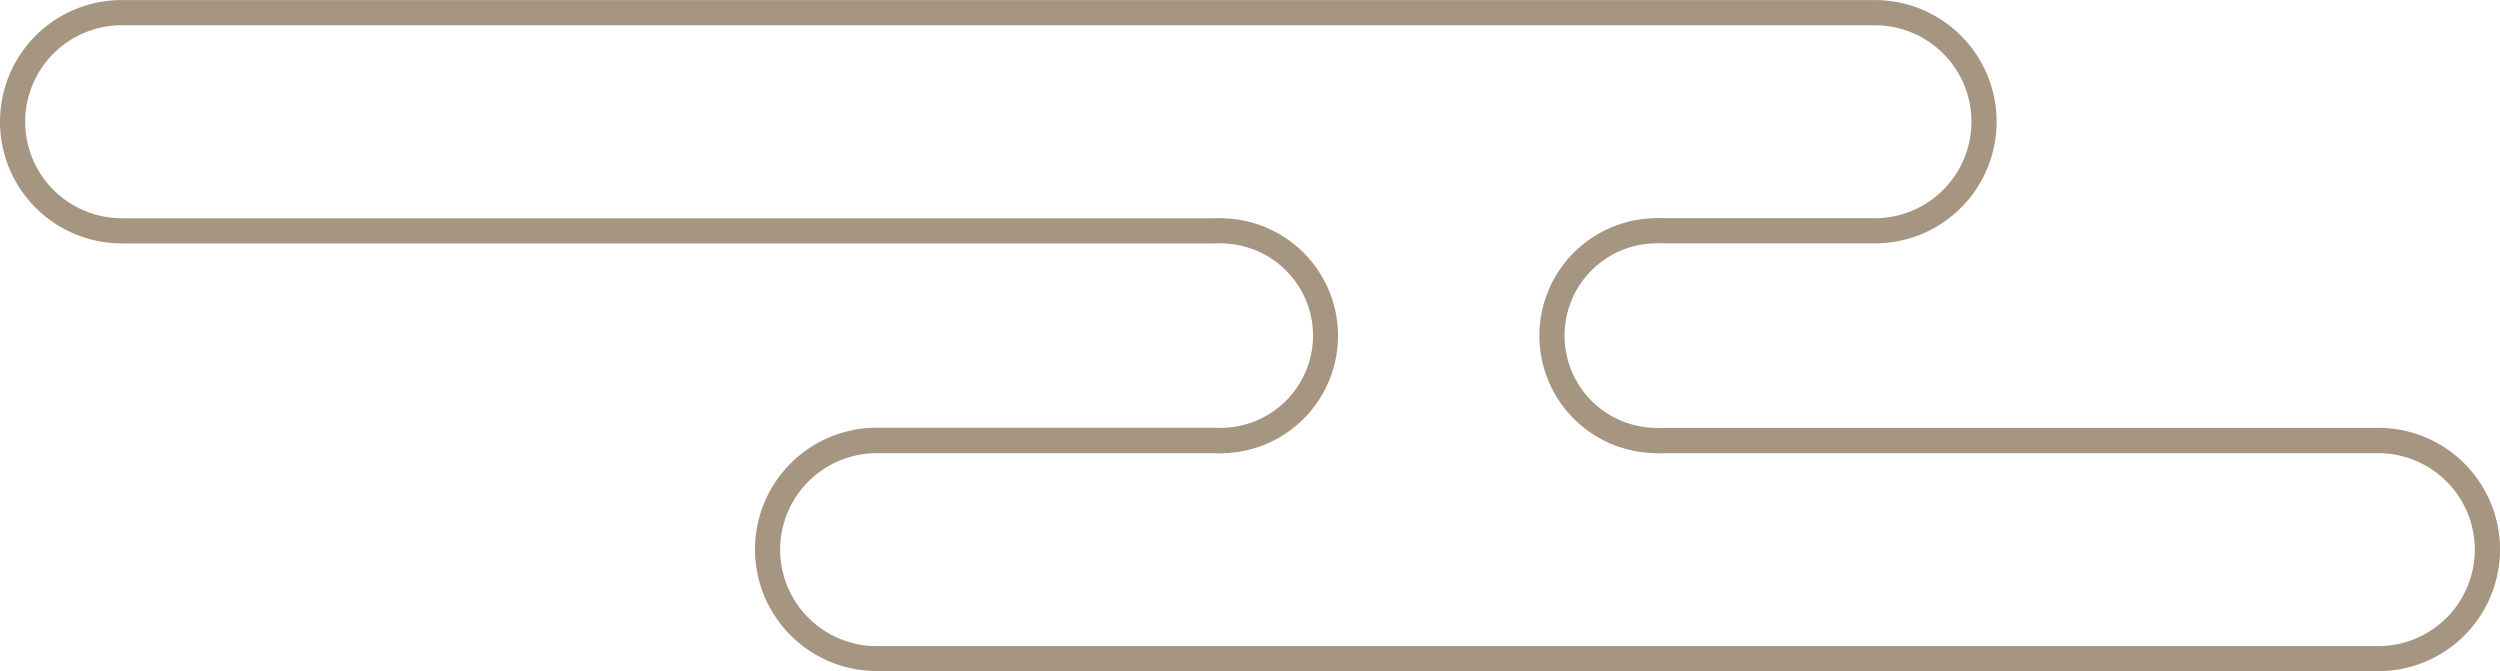
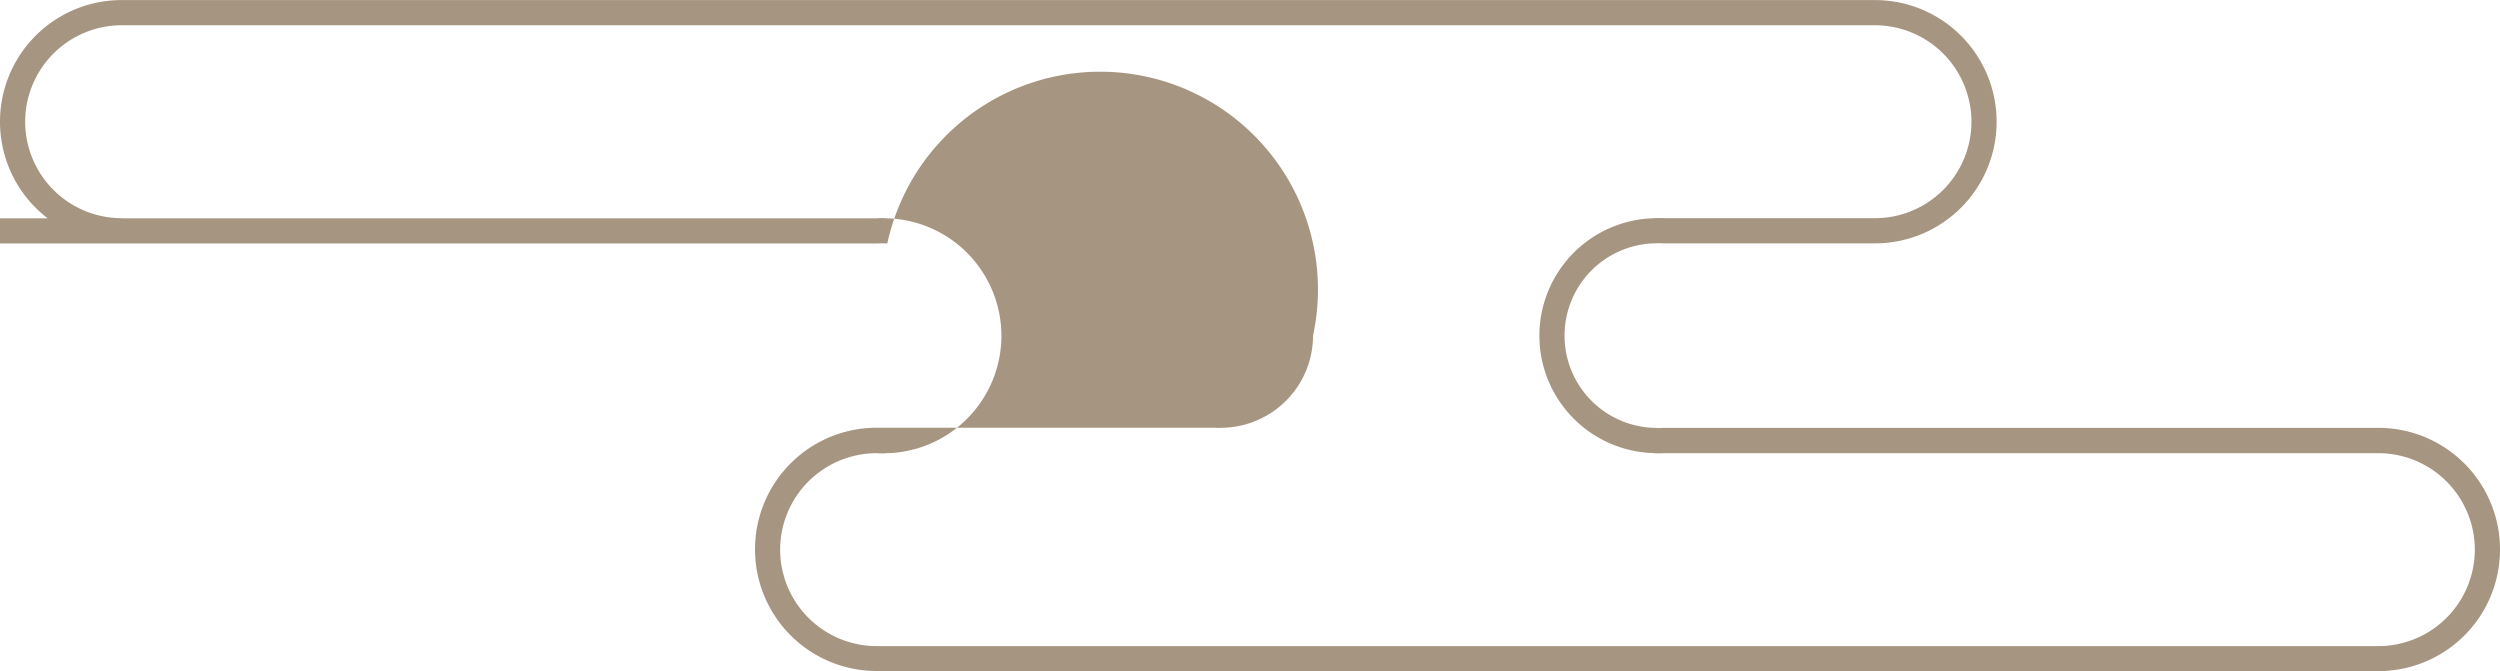
<svg xmlns="http://www.w3.org/2000/svg" width="163.477" height="43.886" viewBox="0 0 163.477 43.886">
-   <path id="패스_33250" data-name="패스 33250" d="M326.659,1076.347a7.958,7.958,0,0,0,7.958-7.954h0a7.958,7.958,0,0,0-7.958-7.955h0l-46.736,0c-.12,0-.169.011-.169.009h-.266s-.049-.005-.192-.009h-.028v0a6.034,6.034,0,0,1-5.822-6.031h0a6.034,6.034,0,0,1,5.822-6.032h0v0h.053c.119-.005.168-.011.168-.011h.266s.05.006.19.011h13.8a7.955,7.955,0,0,0,7.955-7.954h0a7.956,7.956,0,0,0-7.955-7.955H179.092a7.954,7.954,0,0,0-7.953,7.955h0a7.953,7.953,0,0,0,7.953,7.954h0v-1.646a6.315,6.315,0,0,1-6.307-6.308h0a6.316,6.316,0,0,1,6.307-6.308H293.746a6.315,6.315,0,0,1,6.308,6.308h0a6.314,6.314,0,0,1-6.308,6.308H279.965c-.01,0-.078-.009-.212-.009h-.266a1.865,1.865,0,0,0-.192.009h-.067l-.016.1,0-.095a7.685,7.685,0,0,0-7.411,7.678h0a7.682,7.682,0,0,0,7.411,7.675h0l0-.095.016.1h.049c.006,0,.078.008.211.011h.266c.133,0,.2-.011.19-.009h0l46.716,0a6.317,6.317,0,0,1,6.31,6.31h0a6.316,6.316,0,0,1-6.31,6.307h-98.2a6.315,6.315,0,0,1-6.307-6.307h0a6.313,6.313,0,0,1,6.307-6.308h0l22.012,0c.01,0,.078.008.212.011h.264a1.378,1.378,0,0,0,.19-.011h.068l.018-.117,0,.116a7.688,7.688,0,0,0,7.41-7.677h0a7.688,7.688,0,0,0-7.41-7.678h0l0,.114-.018-.118h-.046c-.01,0-.078-.009-.212-.009h-.264a1.807,1.807,0,0,0-.191.009h-71.4v1.646h71.427c.119-.005.169-.011.169-.011h.264s.051.006.19.011h.03v0A6.04,6.04,0,0,1,257,1054.4h0a6.038,6.038,0,0,1-5.824,6.031h0v0h-.047c-.121,0-.172.011-.172.009h-.264s-.05-.005-.191-.01H228.464a7.956,7.956,0,0,0-7.954,7.955h0a7.956,7.956,0,0,0,7.954,7.954h98.2Z" transform="translate(-171.139 -1032.461)" fill="#a69580" />
+   <path id="패스_33250" data-name="패스 33250" d="M326.659,1076.347a7.958,7.958,0,0,0,7.958-7.954h0a7.958,7.958,0,0,0-7.958-7.955h0l-46.736,0c-.12,0-.169.011-.169.009h-.266s-.049-.005-.192-.009h-.028v0a6.034,6.034,0,0,1-5.822-6.031h0a6.034,6.034,0,0,1,5.822-6.032h0v0h.053c.119-.005.168-.011.168-.011h.266s.05.006.19.011h13.8a7.955,7.955,0,0,0,7.955-7.954h0a7.956,7.956,0,0,0-7.955-7.955H179.092a7.954,7.954,0,0,0-7.953,7.955h0a7.953,7.953,0,0,0,7.953,7.954h0v-1.646a6.315,6.315,0,0,1-6.307-6.308h0a6.316,6.316,0,0,1,6.307-6.308H293.746a6.315,6.315,0,0,1,6.308,6.308h0a6.314,6.314,0,0,1-6.308,6.308H279.965c-.01,0-.078-.009-.212-.009h-.266a1.865,1.865,0,0,0-.192.009h-.067l-.016.1,0-.095a7.685,7.685,0,0,0-7.411,7.678h0a7.682,7.682,0,0,0,7.411,7.675h0l0-.095.016.1h.049c.006,0,.078.008.211.011h.266c.133,0,.2-.011.19-.009h0l46.716,0a6.317,6.317,0,0,1,6.31,6.31h0a6.316,6.316,0,0,1-6.31,6.307h-98.2a6.315,6.315,0,0,1-6.307-6.307h0a6.313,6.313,0,0,1,6.307-6.308h0c.01,0,.078.008.212.011h.264a1.378,1.378,0,0,0,.19-.011h.068l.018-.117,0,.116a7.688,7.688,0,0,0,7.41-7.677h0a7.688,7.688,0,0,0-7.41-7.678h0l0,.114-.018-.118h-.046c-.01,0-.078-.009-.212-.009h-.264a1.807,1.807,0,0,0-.191.009h-71.4v1.646h71.427c.119-.005.169-.011.169-.011h.264s.051.006.19.011h.03v0A6.04,6.04,0,0,1,257,1054.4h0a6.038,6.038,0,0,1-5.824,6.031h0v0h-.047c-.121,0-.172.011-.172.009h-.264s-.05-.005-.191-.01H228.464a7.956,7.956,0,0,0-7.954,7.955h0a7.956,7.956,0,0,0,7.954,7.954h98.2Z" transform="translate(-171.139 -1032.461)" fill="#a69580" />
</svg>